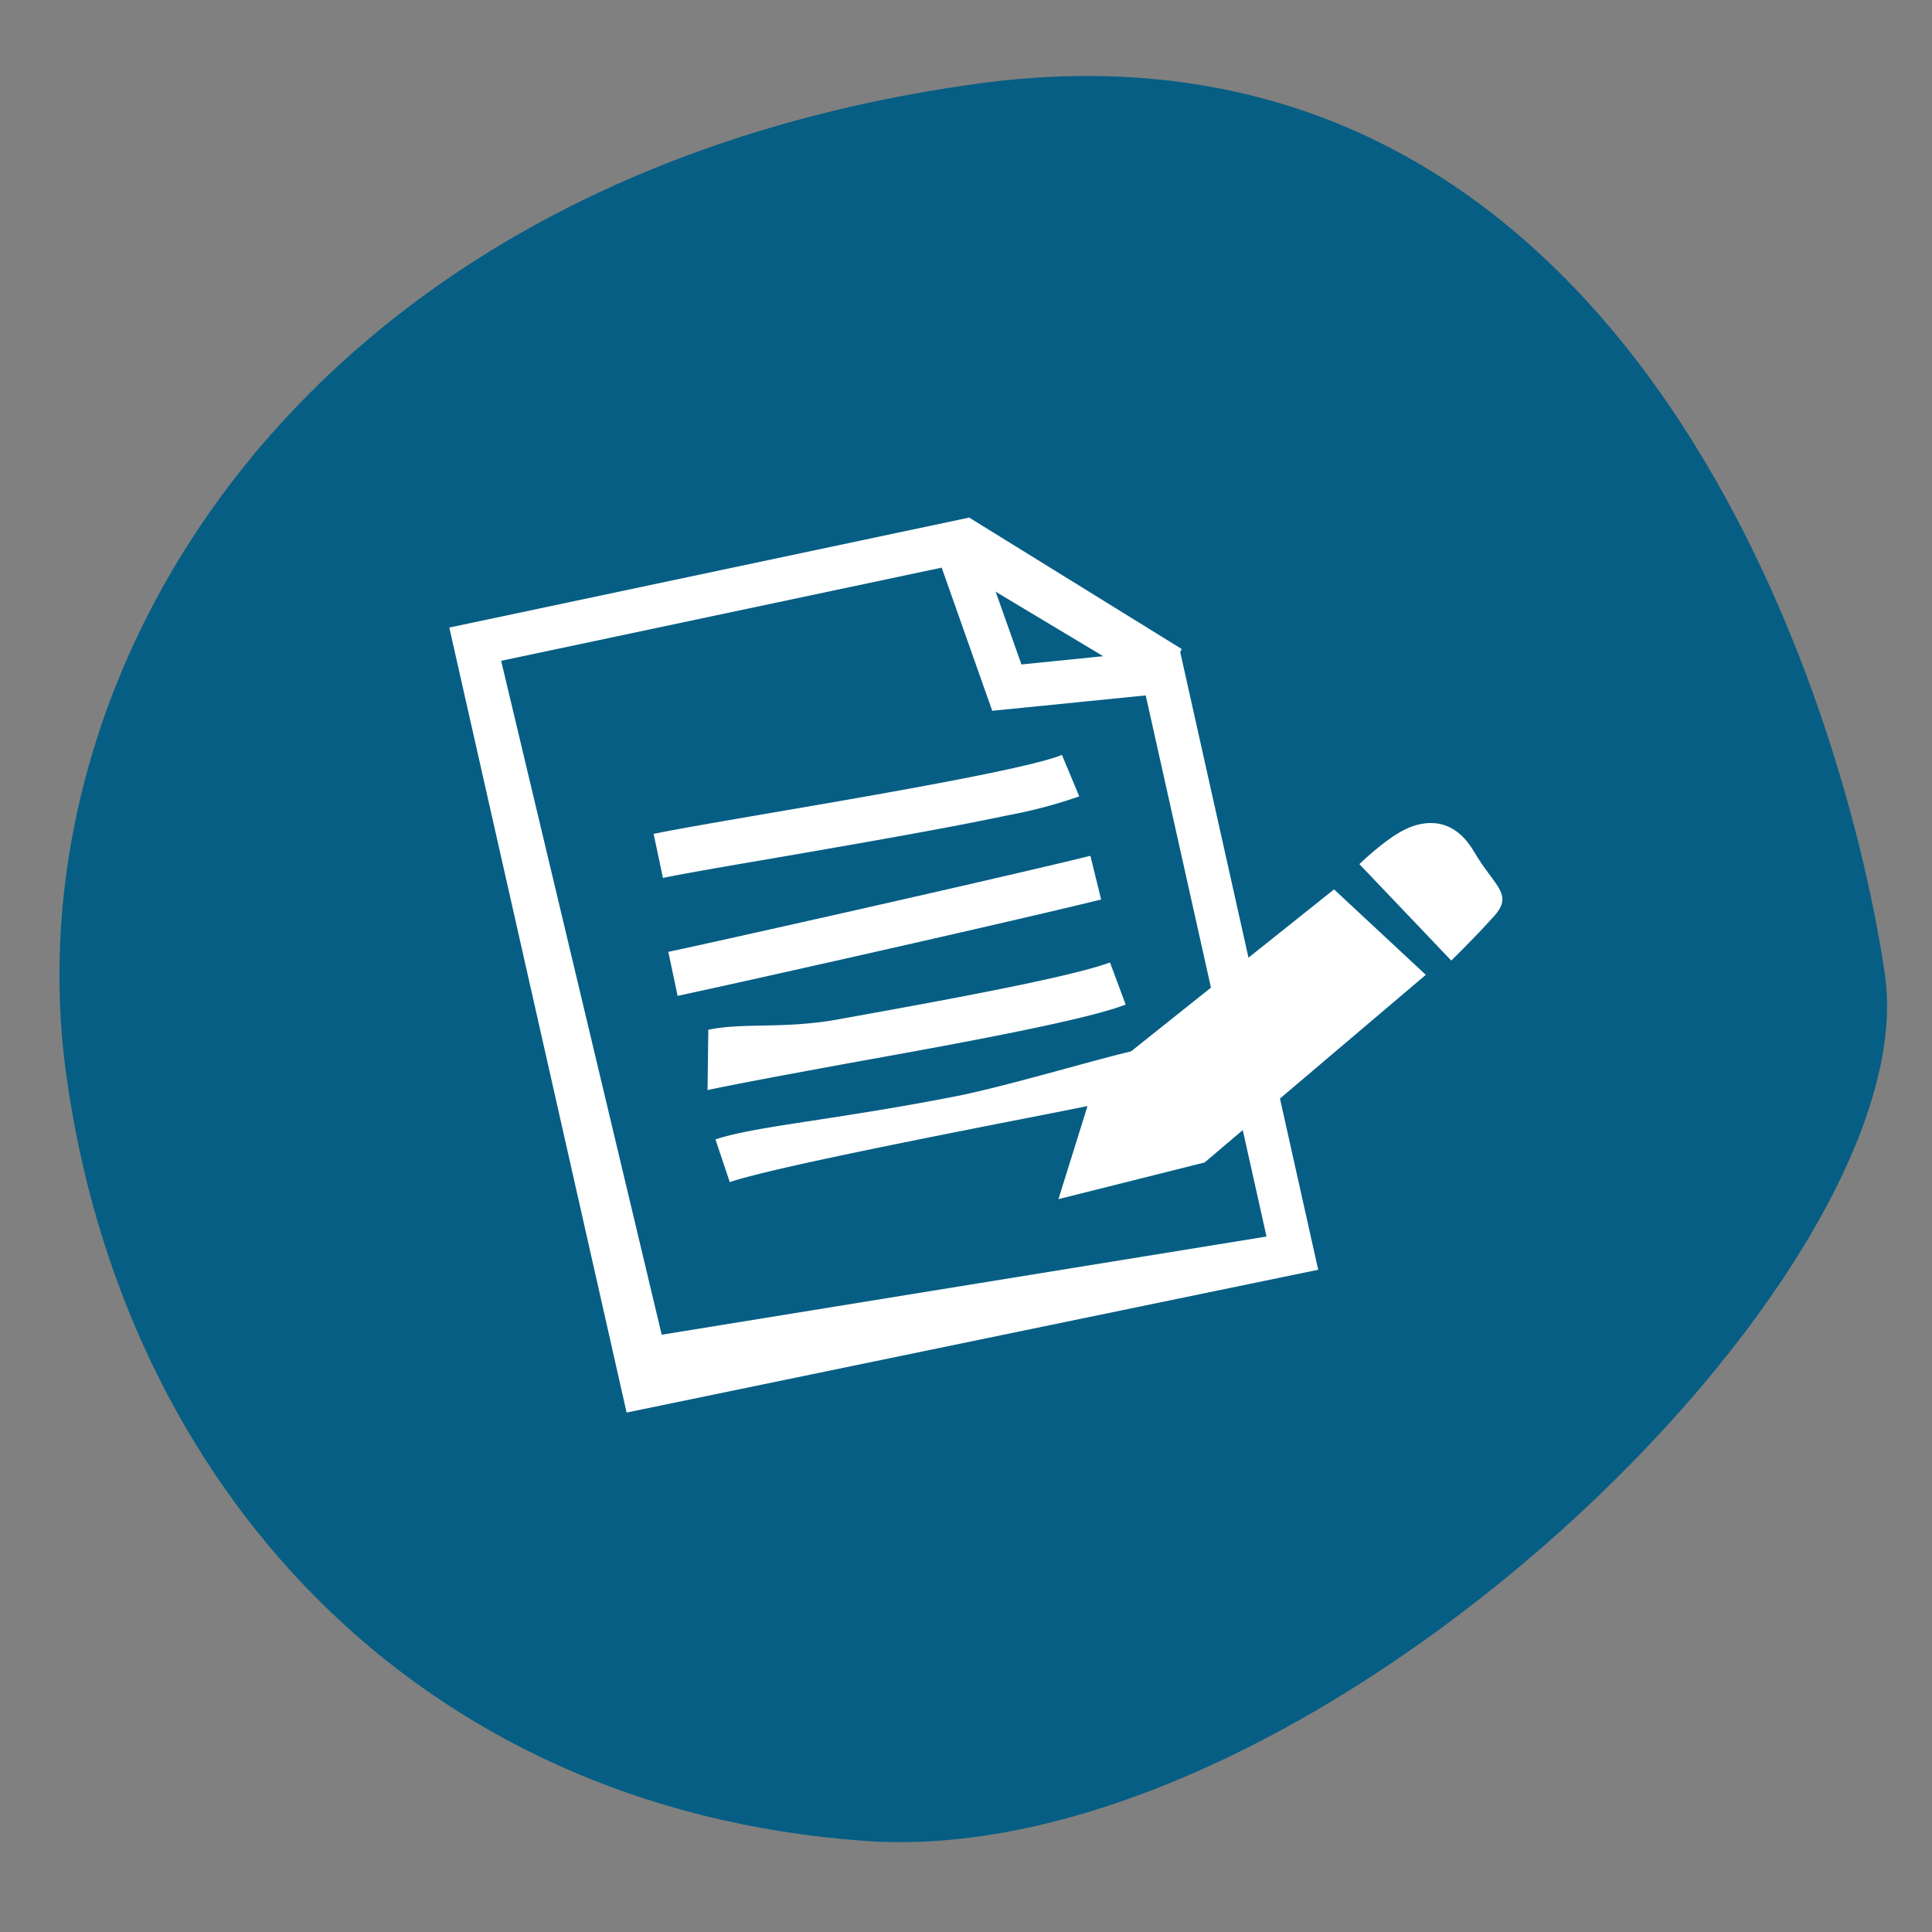
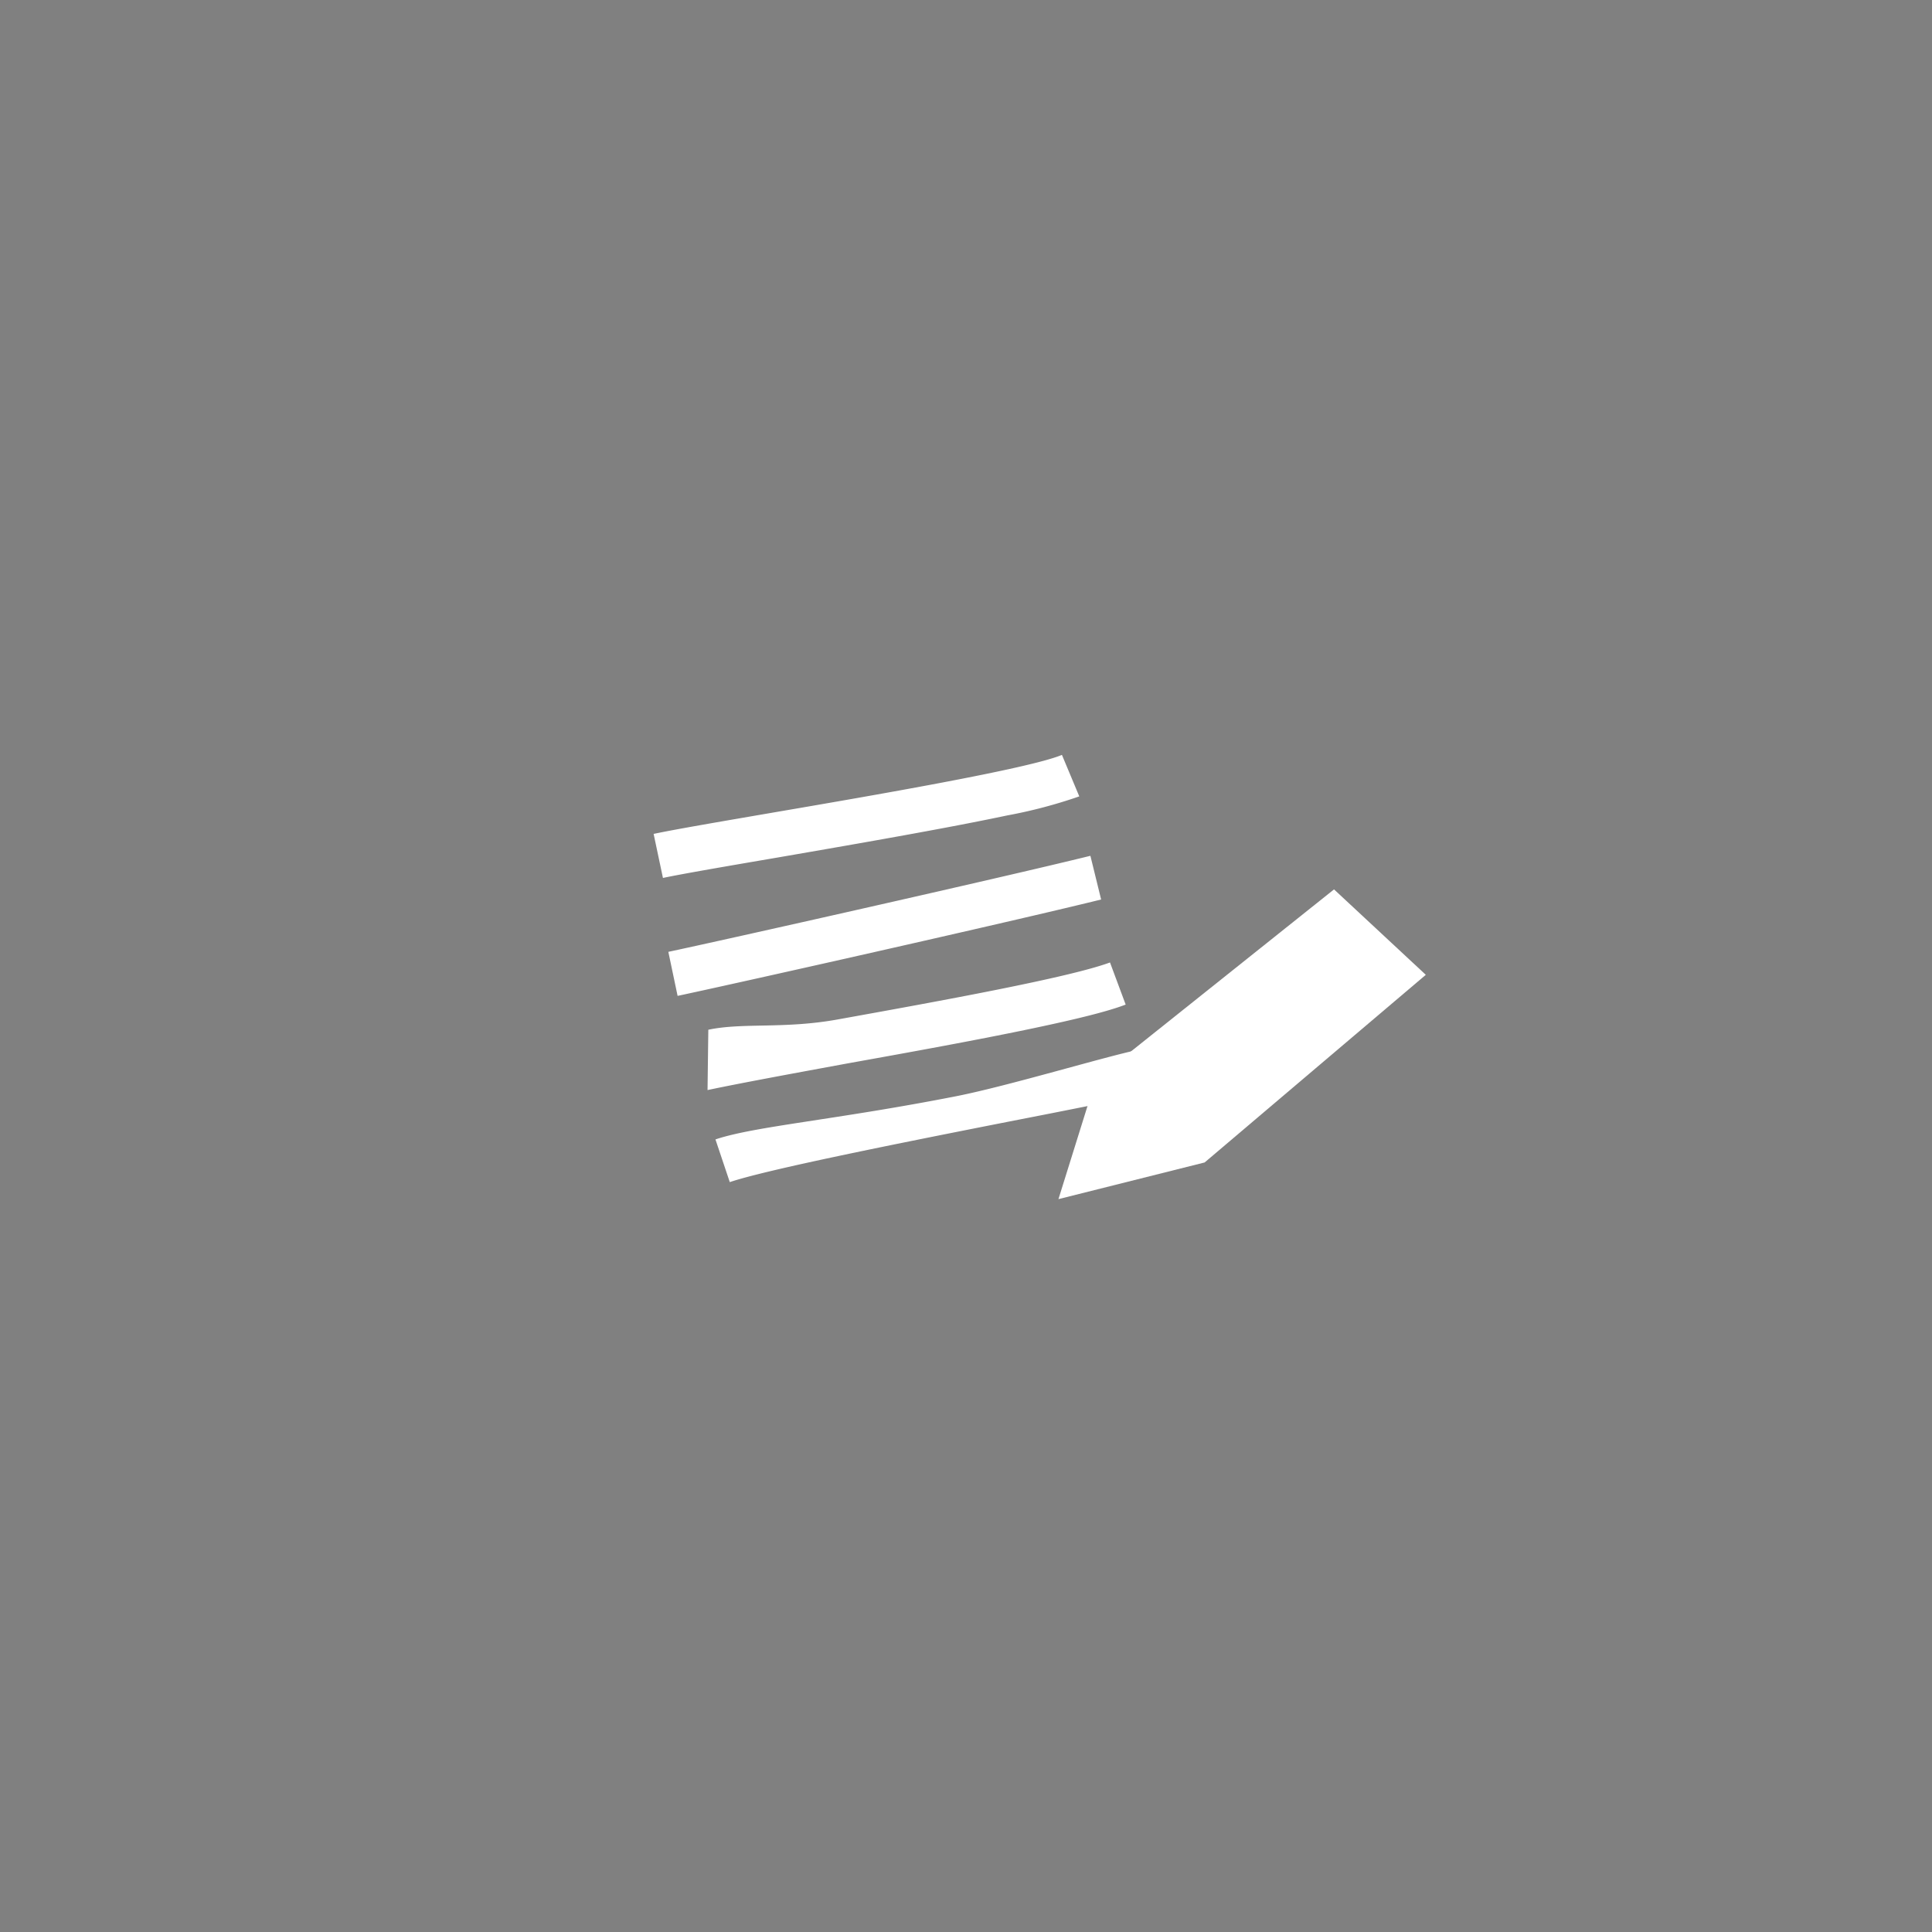
<svg xmlns="http://www.w3.org/2000/svg" viewBox="0 0 344 344">
  <rect x="0" y="0" width="344" height="344" fill="#808080" stroke="none" />
  <defs>
    <style>.cls-1{fill:#065e84;}.cls-1,.cls-2,.cls-3{fill-rule:evenodd;}.cls-2{fill:#fff;}.cls-3{fill:none;}</style>
  </defs>
  <g id="cercles_pleins" data-name="cercles pleins">
-     <path id="CP_bleu_foncé" data-name="CP bleu foncé" class="cls-1" d="M173.69,14.94C54.93,31.5,1.79,118,11.77,191.15s62,130.77,141.94,136.61c79.95,6,189.86-101,181.88-154.44S287.63-.84,173.69,14.94" />
-   </g>
+     </g>
  <g id="icones-blancs">
    <g id="document_crayon_" data-name="document (crayon)">
      <g id="document">
-         <path class="cls-2" d="M117.82,237.65l107.69-17.48L204,123.82l-27.33,2.74-9-25.49L89.23,117.66l28.59,120Zm116.91-11.57L111.57,251.51,80,111.74l92.61-19.59,9.26,26.16L210,115.46l24.71,110.62" />
        <path class="cls-2" d="M204.43,194.72c-6.48,1.38-15.3,3.14-24.63,4.95-20.31,4-43.34,8.6-49.86,10.81l-2.55-7.6c7-2.36,21.37-3.47,43-7.72,9.32-1.86,26-6.92,32.44-8.28Zm-4-15.85c-3.3,1.27-9.1,2.66-16.14,4.15-9.85,2.08-22.09,4.3-33.47,6.34-9.66,1.78-18.76,3.45-24.84,4.73l.14-10.74c6.19-1.31,13.59-.09,23.24-1.87,18.26-3.29,41-7.42,48.28-10.11ZM119,169.48c8.94-1.89,59-13.12,75.15-17.1l1.91,7.78c-16.17,4-66.41,15.26-75.41,17.16Zm-2.62-21c3.82-.81,11.68-2.15,20.8-3.72,18.35-3.14,46.12-7.91,51.9-10.35l3.09,7.39a87.11,87.11,0,0,1-12.88,3.4c-10.16,2.15-24.69,4.7-40.75,7.47-9.07,1.55-16.83,2.88-20.5,3.65l-1.66-7.84" />
-         <polyline class="cls-2" points="206.67 122.98 168.21 99.92 172.57 92.16 210.41 115.56 206.67 122.98" />
      </g>
      <g id="crayon">
-         <path class="cls-3" d="M270.73,152.8a38.45,38.45,0,0,1-2.48-3.65C264.09,142,258,141,254.75,141a17.9,17.9,0,0,0-7.81,1.86c-4.38,2.16-9.24,6.74-9.77,7.26a4.77,4.77,0,0,0-1.51,2.72,6.59,6.59,0,0,0-2.7,1.3l-42.31,34.14a5.26,5.26,0,0,0-1.83,2.65l-6.64,21.44a5,5,0,0,0,1.74,5.44,7.2,7.2,0,0,0,4.55,1.56,7.63,7.63,0,0,0,1.83-.22l26-6.55a6.38,6.38,0,0,0,2.73-1.42l39.33-33.69a5.72,5.72,0,0,0,.91-1.05,6.56,6.56,0,0,0,3.91-1.82s4.21-4,7.94-8.15c5.42-6,1.95-10.58-.39-13.67" />
        <polyline class="cls-2" points="195.11 192.21 188.46 213.51 214.49 206.98 253.87 173.57 237.53 158.36 195.11 192.21" />
-         <path class="cls-2" d="M262.47,151.67c-3.6-6.19-8.67-5.74-12.27-4s-8.16,6.19-8.16,6.19l16.36,17.17s4.07-3.94,7.63-7.91,0-5.33-3.56-11.47" />
      </g>
    </g>
  </g>
</svg>